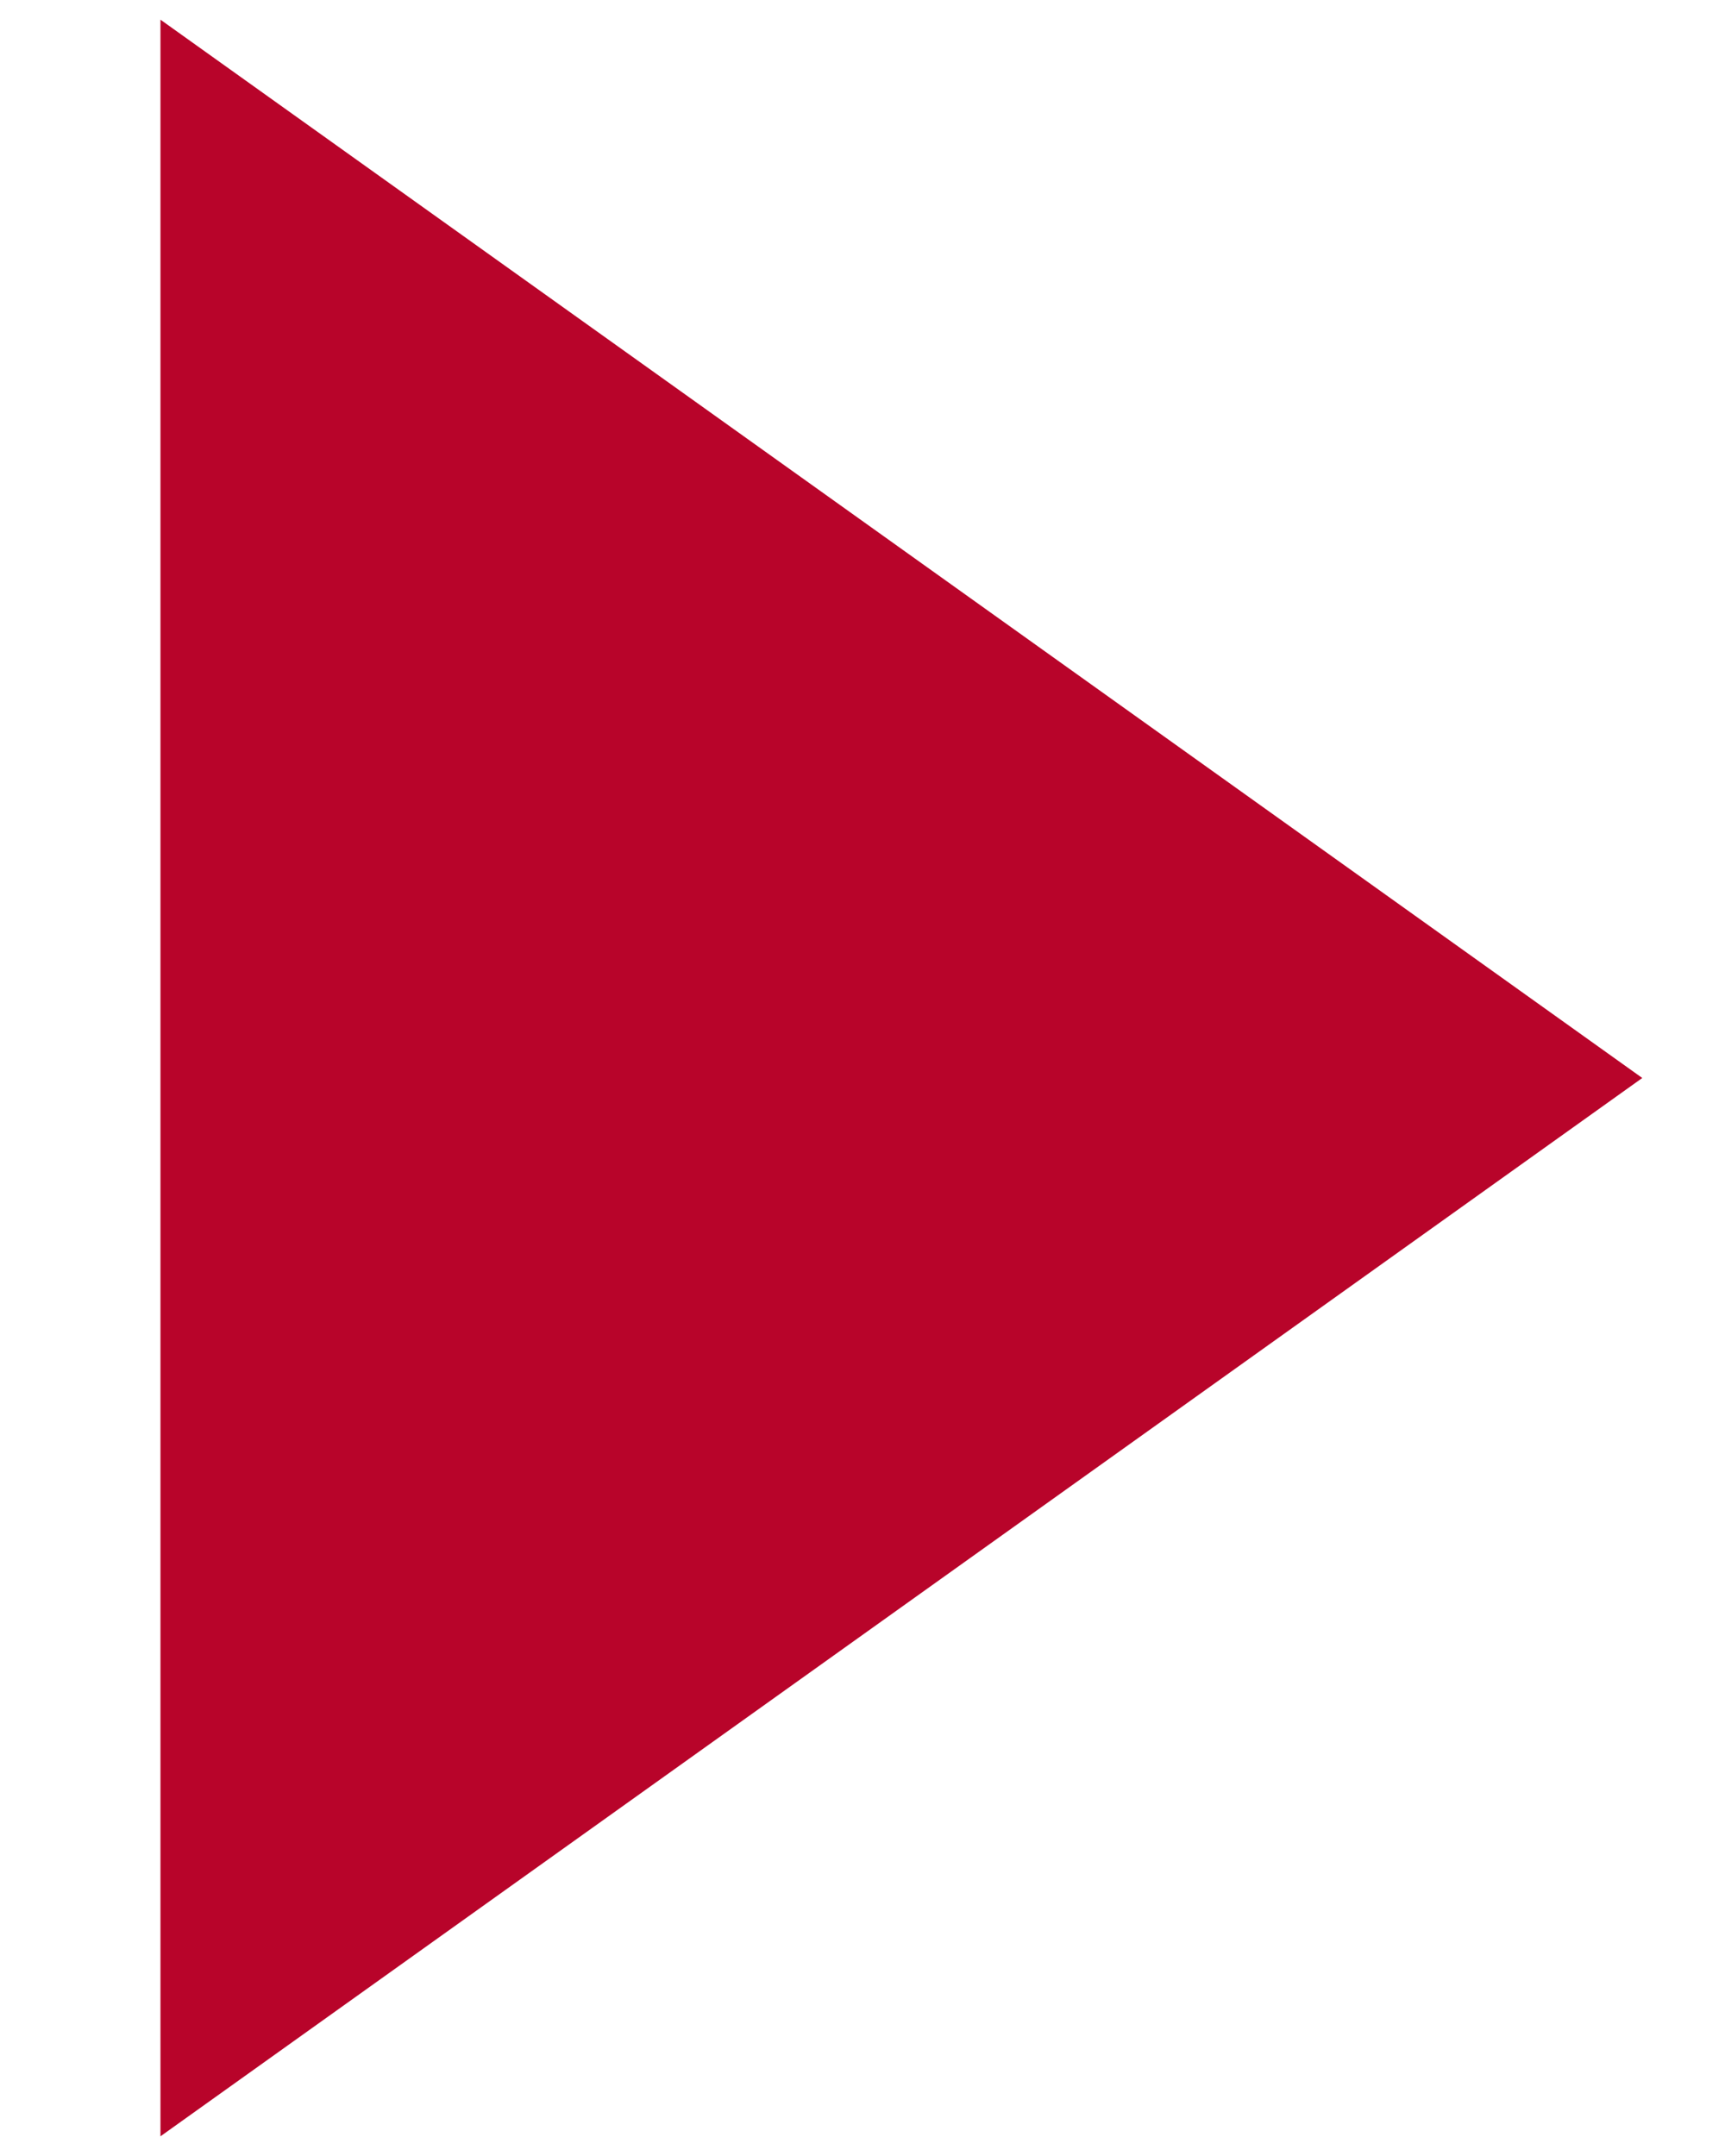
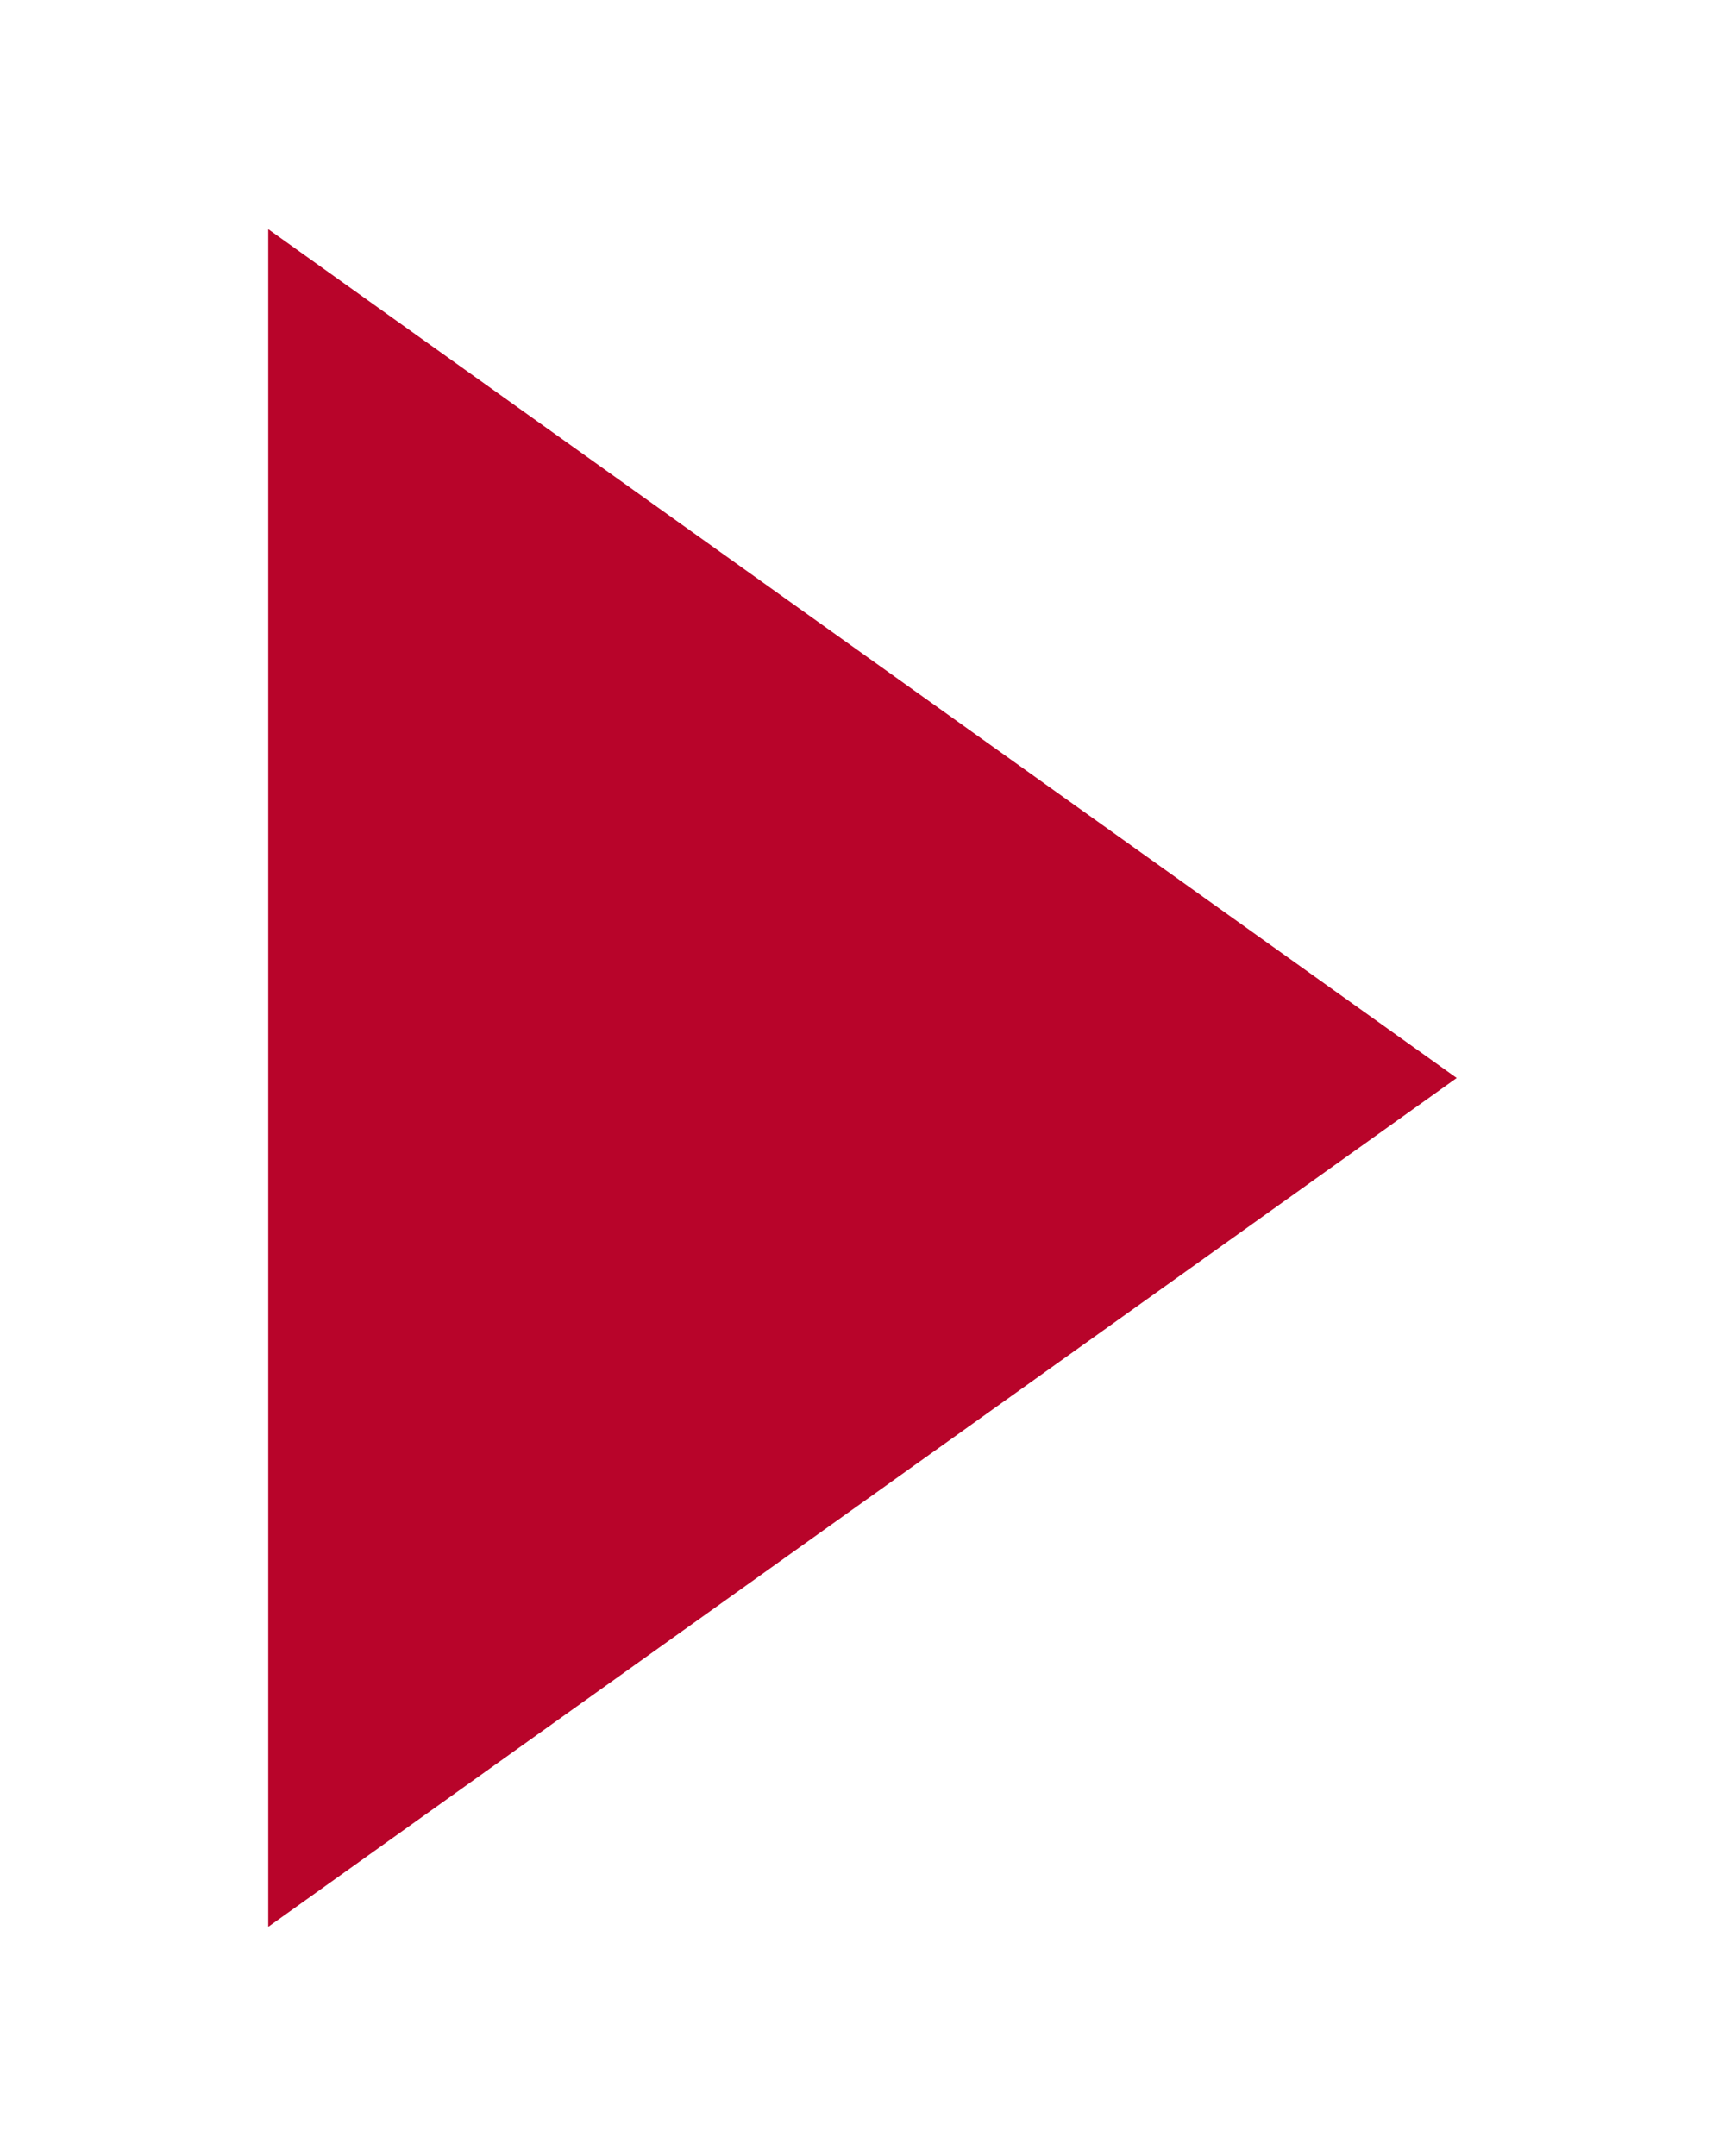
<svg xmlns="http://www.w3.org/2000/svg" version="1.1" width="29.261pt" height="36.576pt" viewBox="0 0 29.261 36.576" overflow="visible">
  <path d="M4.55,32.688 L4.55,3.888 L24.71,18.288 z" stroke="Black" stroke-width="0" fill="#B8042A" fill-opacity="1" />
-   <path d="M4.551,32.688 L24.711,18.288 L4.551,3.888 z" stroke="#B8042A" stroke-width="3.658" fill="none" />
</svg>